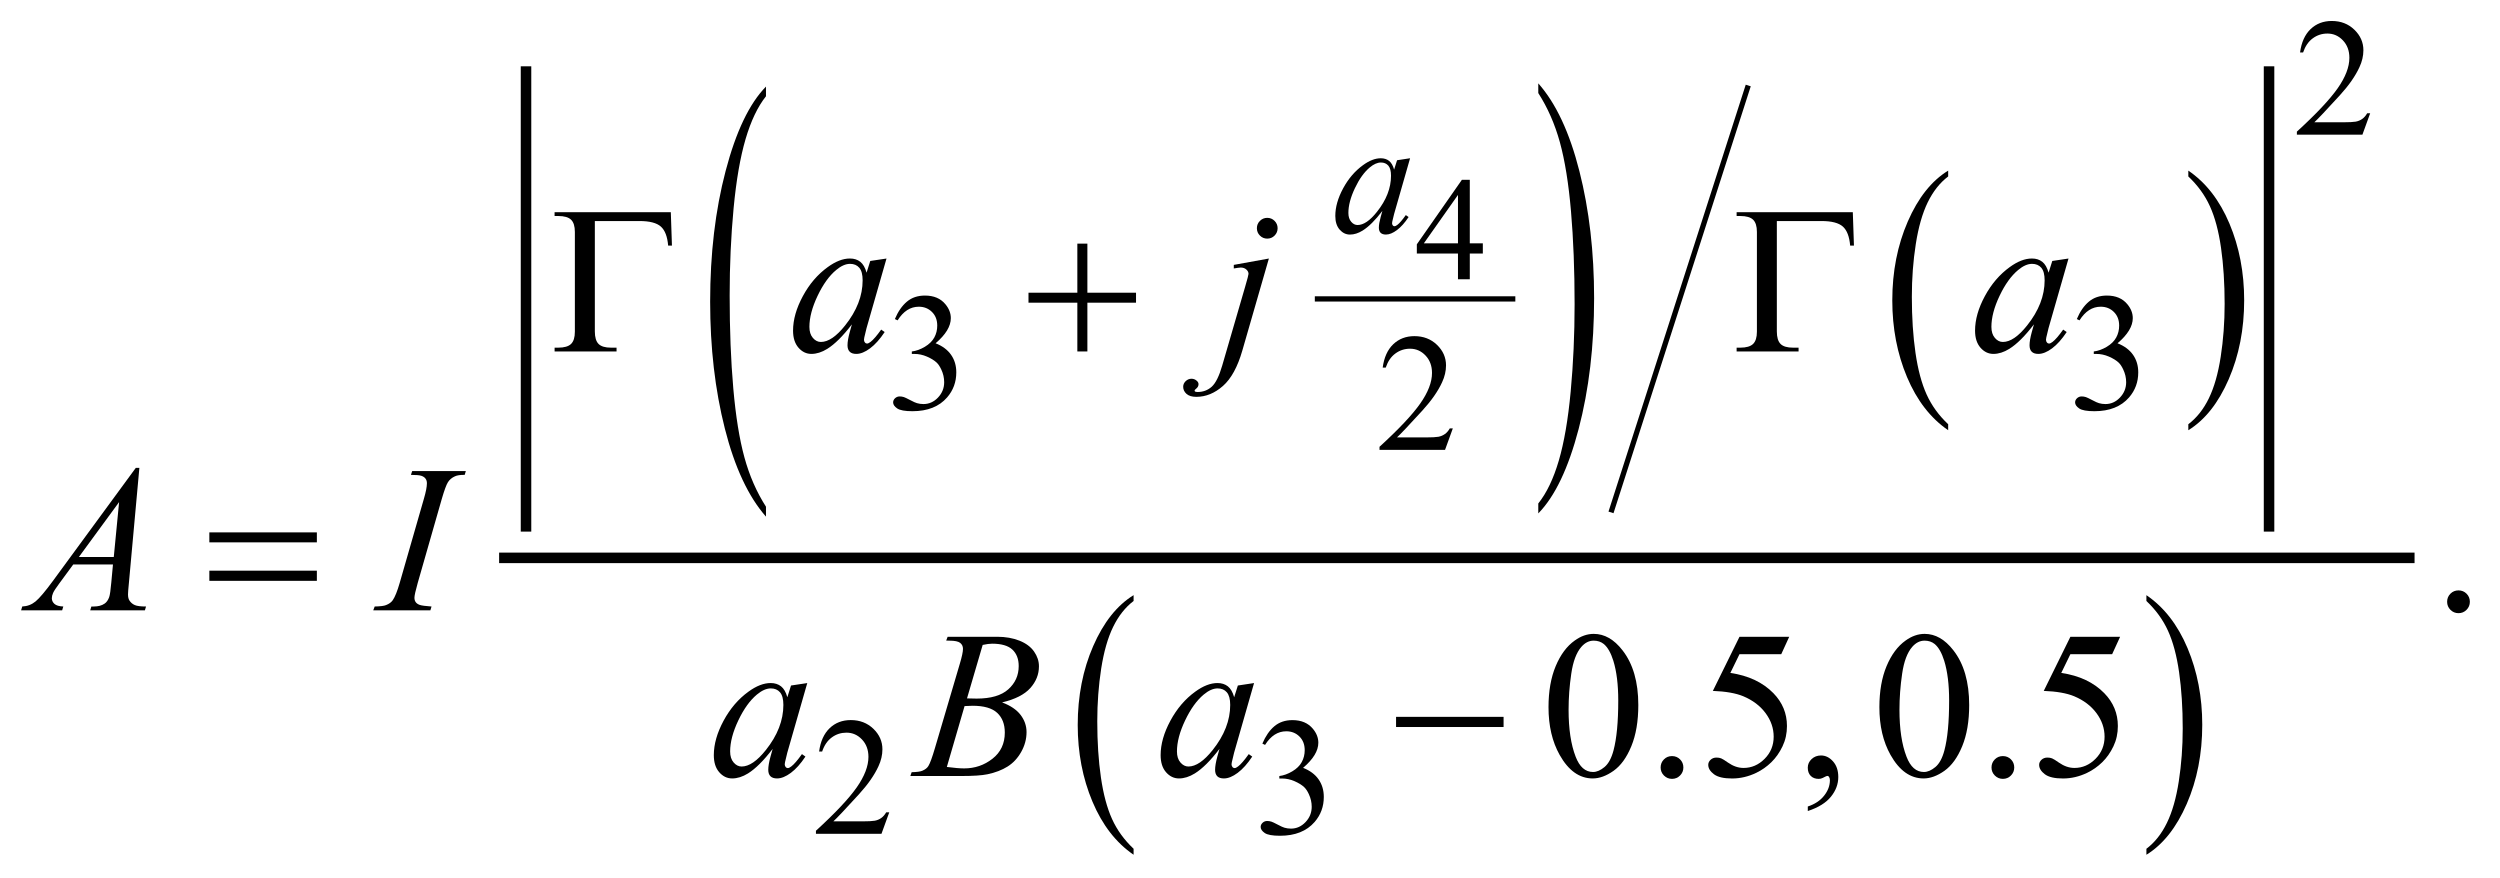
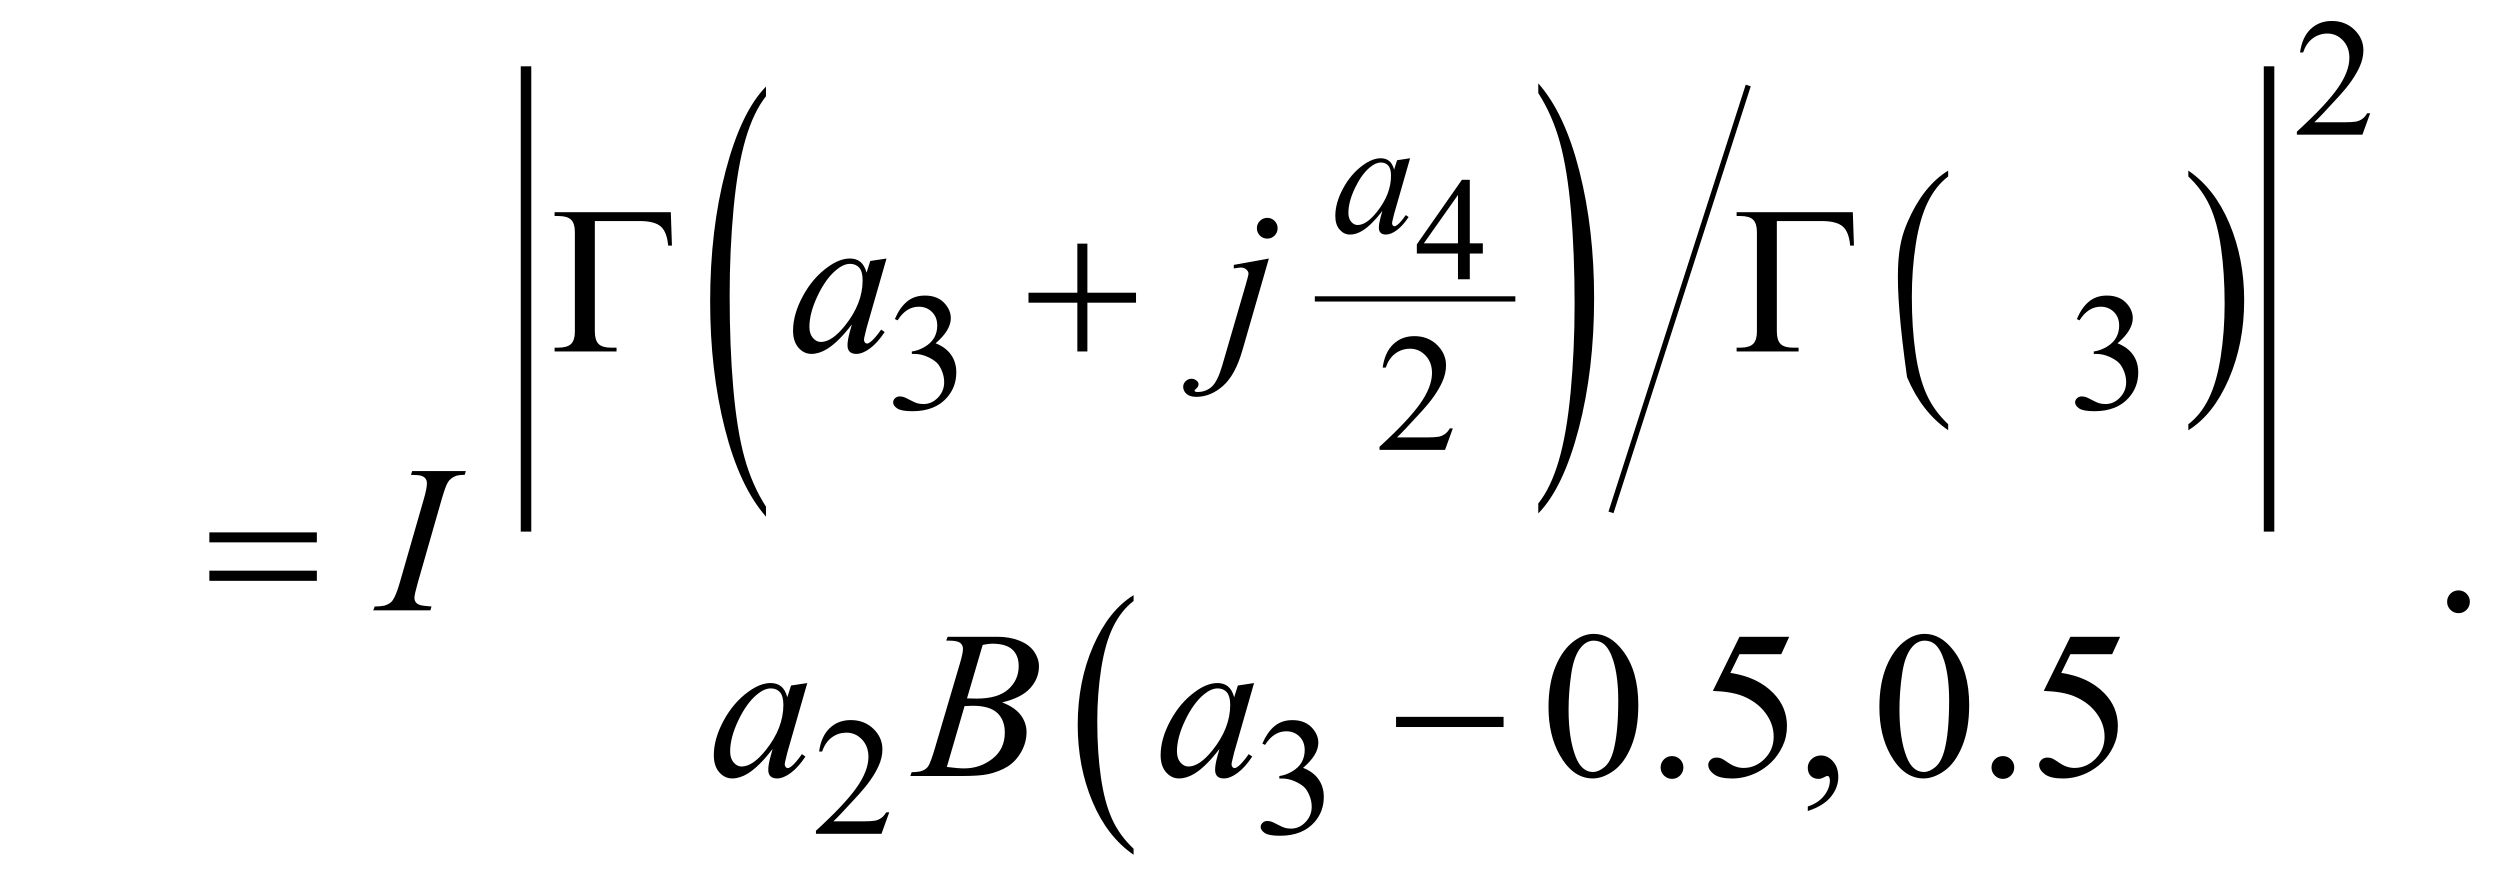
<svg xmlns="http://www.w3.org/2000/svg" stroke-dasharray="none" shape-rendering="auto" font-family="'Dialog'" text-rendering="auto" width="188" fill-opacity="1" color-interpolation="auto" color-rendering="auto" preserveAspectRatio="xMidYMid meet" font-size="12px" viewBox="0 0 188 66" fill="black" stroke="black" image-rendering="auto" stroke-miterlimit="10" stroke-linecap="square" stroke-linejoin="miter" font-style="normal" stroke-width="1" height="66" stroke-dashoffset="0" font-weight="normal" stroke-opacity="1">
  <defs id="genericDefs" />
  <g>
    <defs id="defs1">
      <clipPath clipPathUnits="userSpaceOnUse" id="clipPath1">
        <path d="M-1 -1 L117.844 -1 L117.844 40.784 L-1 40.784 L-1 -1 Z" />
      </clipPath>
      <clipPath clipPathUnits="userSpaceOnUse" id="clipPath2">
        <path d="M47.65 5.987 L47.65 45.771 L164.494 45.771 L164.494 5.987 Z" />
      </clipPath>
    </defs>
    <g stroke-width="0.251" transform="scale(1.576,1.576) translate(1,1) matrix(1,0,0,1,-47.65,-5.987)">
      <line y2="19.25" fill="none" x1="109.513" clip-path="url(#clipPath2)" x2="118.83" y1="19.25" />
    </g>
    <g stroke-width="0.251" transform="matrix(1.576,0,0,1.576,-73.509,-7.858)">
      <path d="M83.192 29.164 L83.192 29.638 C82.353 28.684 81.698 27.284 81.23 25.438 C80.762 23.592 80.528 21.573 80.528 19.377 C80.528 17.095 80.774 15.016 81.267 13.141 C81.759 11.266 82.401 9.924 83.192 9.117 L83.192 9.579 C82.796 10.078 82.471 10.761 82.217 11.626 C81.963 12.492 81.773 13.591 81.647 14.923 C81.521 16.255 81.459 17.644 81.459 19.09 C81.459 20.727 81.517 22.206 81.633 23.527 C81.749 24.848 81.925 25.944 82.164 26.813 C82.403 27.684 82.745 28.467 83.192 29.164 Z" stroke="none" clip-path="url(#clipPath2)" />
    </g>
    <g stroke-width="0.251" transform="matrix(1.576,0,0,1.576,-73.509,-7.858)">
      <path d="M120.043 9.426 L120.043 8.963 C120.883 9.91 121.537 11.306 122.005 13.152 C122.474 14.998 122.707 17.018 122.707 19.213 C122.707 21.496 122.461 23.576 121.969 25.455 C121.477 27.334 120.835 28.677 120.043 29.484 L120.043 29.01 C120.442 28.511 120.769 27.828 121.023 26.962 C121.277 26.096 121.465 24.999 121.589 23.671 C121.713 22.343 121.776 20.951 121.776 19.498 C121.776 17.869 121.718 16.392 121.604 15.067 C121.49 13.742 121.313 12.645 121.074 11.775 C120.834 10.906 120.49 10.123 120.043 9.426 Z" stroke="none" clip-path="url(#clipPath2)" />
    </g>
    <g stroke-width="0.251" transform="matrix(1.576,0,0,1.576,-73.509,-7.858)">
-       <path d="M139.601 25.228 L139.601 25.514 C138.761 24.938 138.107 24.092 137.638 22.979 C137.169 21.865 136.935 20.645 136.935 19.321 C136.935 17.943 137.182 16.688 137.674 15.556 C138.166 14.424 138.809 13.614 139.601 13.127 L139.601 13.406 C139.205 13.707 138.88 14.119 138.625 14.642 C138.371 15.165 138.181 15.829 138.056 16.632 C137.93 17.436 137.868 18.275 137.868 19.148 C137.868 20.135 137.926 21.028 138.042 21.826 C138.158 22.624 138.335 23.284 138.573 23.809 C138.811 24.334 139.153 24.807 139.601 25.228 Z" stroke="none" clip-path="url(#clipPath2)" />
+       <path d="M139.601 25.228 L139.601 25.514 C138.761 24.938 138.107 24.092 137.638 22.979 C136.935 17.943 137.182 16.688 137.674 15.556 C138.166 14.424 138.809 13.614 139.601 13.127 L139.601 13.406 C139.205 13.707 138.88 14.119 138.625 14.642 C138.371 15.165 138.181 15.829 138.056 16.632 C137.93 17.436 137.868 18.275 137.868 19.148 C137.868 20.135 137.926 21.028 138.042 21.826 C138.158 22.624 138.335 23.284 138.573 23.809 C138.811 24.334 139.153 24.807 139.601 25.228 Z" stroke="none" clip-path="url(#clipPath2)" />
    </g>
    <g stroke-width="0.251" transform="matrix(1.576,0,0,1.576,-73.509,-7.858)">
      <path d="M151.06 13.406 L151.06 13.127 C151.9 13.699 152.554 14.542 153.023 15.656 C153.491 16.77 153.725 17.989 153.725 19.314 C153.725 20.692 153.479 21.948 152.987 23.082 C152.494 24.216 151.852 25.026 151.06 25.515 L151.06 25.229 C151.458 24.927 151.786 24.515 152.039 23.994 C152.294 23.471 152.483 22.808 152.606 22.007 C152.73 21.205 152.793 20.365 152.793 19.488 C152.793 18.504 152.735 17.613 152.621 16.813 C152.507 16.013 152.33 15.351 152.09 14.826 C151.851 14.299 151.507 13.827 151.06 13.406 Z" stroke="none" clip-path="url(#clipPath2)" />
    </g>
    <g stroke-width="0.251" transform="matrix(1.576,0,0,1.576,-73.509,-7.858)">
      <line y2="29.316" fill="none" x1="130.023" clip-path="url(#clipPath2)" x2="123.551" y1="9.185" />
    </g>
    <g stroke-width="0.502" transform="matrix(1.576,0,0,1.576,-73.509,-7.858)">
      <line y2="30.101" fill="none" x1="71.742" clip-path="url(#clipPath2)" x2="71.742" y1="8.401" />
    </g>
    <g stroke-width="0.502" transform="matrix(1.576,0,0,1.576,-73.509,-7.858)">
      <line y2="30.101" fill="none" x1="154.912" clip-path="url(#clipPath2)" x2="154.912" y1="8.401" />
    </g>
    <g stroke-width="0.502" transform="matrix(1.576,0,0,1.576,-73.509,-7.858)">
      <path d="M100.733 45.485 L100.733 45.771 C99.893 45.195 99.238 44.35 98.77 43.236 C98.301 42.122 98.067 40.902 98.067 39.578 C98.067 38.2 98.313 36.945 98.806 35.813 C99.299 34.681 99.941 33.872 100.733 33.384 L100.733 33.662 C100.337 33.964 100.012 34.376 99.757 34.898 C99.502 35.42 99.313 36.085 99.187 36.888 C99.063 37.694 99 38.532 99 39.405 C99 40.392 99.058 41.285 99.174 42.083 C99.29 42.881 99.467 43.542 99.705 44.066 C99.943 44.592 100.286 45.064 100.733 45.485 Z" stroke="none" clip-path="url(#clipPath2)" />
    </g>
    <g stroke-width="0.502" transform="matrix(1.576,0,0,1.576,-73.509,-7.858)">
-       <path d="M149.06 33.663 L149.06 33.385 C149.9 33.956 150.554 34.799 151.023 35.913 C151.491 37.027 151.725 38.246 151.725 39.571 C151.725 40.949 151.479 42.205 150.987 43.339 C150.494 44.473 149.852 45.284 149.06 45.772 L149.06 45.486 C149.458 45.185 149.786 44.773 150.039 44.25 C150.294 43.728 150.483 43.065 150.606 42.264 C150.73 41.462 150.793 40.622 150.793 39.745 C150.793 38.762 150.735 37.87 150.621 37.07 C150.507 36.27 150.33 35.608 150.09 35.083 C149.851 34.558 149.507 34.084 149.06 33.663 Z" stroke="none" clip-path="url(#clipPath2)" />
-     </g>
+       </g>
    <g stroke-width="0.502" transform="matrix(1.576,0,0,1.576,-73.509,-7.858)">
-       <line y2="31.605" fill="none" x1="70.71" clip-path="url(#clipPath2)" x2="161.604" y1="31.605" />
-     </g>
+       </g>
    <g stroke-width="0.502" transform="matrix(1.576,0,0,1.576,-73.509,-7.858)">
      <path d="M117.397 16.596 L117.397 17.083 L116.775 17.083 L116.775 18.311 L116.211 18.311 L116.211 17.083 L114.248 17.083 L114.248 16.644 L116.399 13.564 L116.775 13.564 L116.775 16.596 L117.397 16.596 ZM116.211 16.596 L116.211 14.288 L114.583 16.596 L116.211 16.596 Z" stroke="none" clip-path="url(#clipPath2)" />
    </g>
    <g stroke-width="0.502" transform="matrix(1.576,0,0,1.576,-73.509,-7.858)">
      <path d="M159.738 10.389 L159.367 11.412 L156.24 11.412 L156.24 11.267 C157.16 10.426 157.807 9.738 158.182 9.205 C158.557 8.672 158.745 8.185 158.745 7.743 C158.745 7.406 158.642 7.129 158.436 6.912 C158.231 6.695 157.984 6.587 157.698 6.587 C157.437 6.587 157.204 6.663 156.997 6.816 C156.789 6.969 156.637 7.193 156.537 7.488 L156.392 7.488 C156.457 7.005 156.624 6.634 156.894 6.375 C157.165 6.117 157.5 5.987 157.905 5.987 C158.335 5.987 158.694 6.125 158.982 6.403 C159.269 6.68 159.414 7.007 159.414 7.383 C159.414 7.652 159.351 7.921 159.226 8.19 C159.033 8.613 158.72 9.062 158.288 9.535 C157.64 10.245 157.234 10.674 157.073 10.821 L158.456 10.821 C158.737 10.821 158.935 10.81 159.049 10.79 C159.162 10.769 159.264 10.727 159.356 10.663 C159.447 10.599 159.527 10.508 159.594 10.391 L159.738 10.391 Z" stroke="none" clip-path="url(#clipPath2)" />
    </g>
    <g stroke-width="0.502" transform="matrix(1.576,0,0,1.576,-73.509,-7.858)">
      <path d="M89.342 20.21 C89.493 19.852 89.684 19.575 89.915 19.381 C90.145 19.186 90.433 19.089 90.777 19.089 C91.202 19.089 91.527 19.227 91.754 19.504 C91.926 19.711 92.012 19.932 92.012 20.166 C92.012 20.553 91.77 20.953 91.285 21.366 C91.611 21.494 91.857 21.678 92.023 21.915 C92.19 22.152 92.273 22.432 92.273 22.754 C92.273 23.214 92.127 23.612 91.835 23.949 C91.455 24.388 90.903 24.607 90.182 24.607 C89.825 24.607 89.582 24.563 89.453 24.474 C89.324 24.385 89.259 24.289 89.259 24.188 C89.259 24.113 89.29 24.045 89.351 23.988 C89.413 23.931 89.486 23.902 89.572 23.902 C89.637 23.902 89.703 23.912 89.771 23.933 C89.815 23.947 89.916 23.994 90.072 24.076 C90.228 24.158 90.337 24.208 90.397 24.223 C90.493 24.251 90.596 24.266 90.706 24.266 C90.972 24.266 91.203 24.163 91.4 23.956 C91.597 23.749 91.695 23.505 91.695 23.224 C91.695 23.017 91.65 22.816 91.558 22.62 C91.49 22.474 91.416 22.362 91.335 22.286 C91.223 22.182 91.069 22.087 90.874 22.002 C90.679 21.917 90.479 21.874 90.276 21.874 L90.151 21.874 L90.151 21.757 C90.357 21.732 90.564 21.657 90.771 21.534 C90.978 21.411 91.128 21.263 91.223 21.091 C91.317 20.919 91.364 20.73 91.364 20.523 C91.364 20.253 91.28 20.037 91.112 19.871 C90.944 19.705 90.735 19.621 90.485 19.621 C90.081 19.621 89.744 19.839 89.473 20.272 L89.342 20.21 Z" stroke="none" clip-path="url(#clipPath2)" />
    </g>
    <g stroke-width="0.502" transform="matrix(1.576,0,0,1.576,-73.509,-7.858)">
      <path d="M145.74 20.21 C145.891 19.852 146.082 19.575 146.313 19.381 C146.543 19.186 146.831 19.089 147.174 19.089 C147.599 19.089 147.924 19.227 148.152 19.504 C148.324 19.711 148.41 19.932 148.41 20.166 C148.41 20.553 148.168 20.953 147.682 21.366 C148.008 21.494 148.254 21.678 148.421 21.915 C148.587 22.152 148.671 22.432 148.671 22.754 C148.671 23.214 148.525 23.612 148.233 23.949 C147.852 24.388 147.301 24.607 146.58 24.607 C146.223 24.607 145.979 24.563 145.851 24.474 C145.723 24.385 145.658 24.289 145.658 24.188 C145.658 24.113 145.689 24.045 145.75 23.988 C145.812 23.931 145.885 23.902 145.971 23.902 C146.036 23.902 146.103 23.912 146.17 23.933 C146.215 23.947 146.316 23.994 146.472 24.076 C146.628 24.158 146.736 24.208 146.796 24.223 C146.892 24.251 146.995 24.266 147.105 24.266 C147.371 24.266 147.602 24.163 147.798 23.956 C147.995 23.749 148.094 23.505 148.094 23.224 C148.094 23.017 148.048 22.816 147.956 22.62 C147.889 22.474 147.814 22.362 147.733 22.286 C147.622 22.182 147.467 22.087 147.272 22.002 C147.077 21.917 146.877 21.874 146.674 21.874 L146.549 21.874 L146.549 21.757 C146.754 21.732 146.961 21.657 147.168 21.534 C147.375 21.411 147.525 21.263 147.619 21.091 C147.713 20.919 147.76 20.73 147.76 20.523 C147.76 20.253 147.676 20.037 147.508 19.871 C147.34 19.705 147.131 19.621 146.881 19.621 C146.477 19.621 146.14 19.839 145.868 20.272 L145.74 20.21 Z" stroke="none" clip-path="url(#clipPath2)" />
    </g>
    <g stroke-width="0.502" transform="matrix(1.576,0,0,1.576,-73.509,-7.858)">
      <path d="M115.965 25.428 L115.594 26.451 L112.467 26.451 L112.467 26.305 C113.387 25.464 114.034 24.777 114.409 24.243 C114.784 23.709 114.972 23.223 114.972 22.781 C114.972 22.444 114.869 22.167 114.663 21.95 C114.458 21.733 114.211 21.625 113.925 21.625 C113.664 21.625 113.431 21.701 113.224 21.854 C113.016 22.006 112.864 22.231 112.764 22.526 L112.619 22.526 C112.684 22.043 112.851 21.672 113.121 21.413 C113.392 21.155 113.727 21.025 114.132 21.025 C114.562 21.025 114.921 21.163 115.209 21.44 C115.496 21.717 115.641 22.044 115.641 22.42 C115.641 22.69 115.578 22.958 115.453 23.227 C115.26 23.651 114.947 24.099 114.515 24.573 C113.867 25.283 113.461 25.712 113.3 25.858 L114.683 25.858 C114.964 25.858 115.162 25.847 115.276 25.827 C115.389 25.806 115.491 25.764 115.583 25.699 C115.674 25.636 115.754 25.545 115.821 25.427 L115.965 25.427 Z" stroke="none" clip-path="url(#clipPath2)" />
    </g>
    <g stroke-width="0.502" transform="matrix(1.576,0,0,1.576,-73.509,-7.858)">
      <path d="M89.074 43.748 L88.703 44.771 L85.576 44.771 L85.576 44.625 C86.496 43.784 87.143 43.097 87.518 42.563 C87.893 42.03 88.081 41.542 88.081 41.101 C88.081 40.764 87.978 40.487 87.772 40.27 C87.566 40.053 87.32 39.945 87.033 39.945 C86.772 39.945 86.538 40.021 86.331 40.174 C86.124 40.326 85.971 40.551 85.872 40.846 L85.727 40.846 C85.792 40.363 85.96 39.992 86.229 39.733 C86.498 39.474 86.835 39.345 87.239 39.345 C87.669 39.345 88.028 39.484 88.316 39.76 C88.604 40.037 88.748 40.364 88.748 40.74 C88.748 41.009 88.685 41.278 88.56 41.548 C88.367 41.971 88.054 42.419 87.622 42.892 C86.974 43.603 86.568 44.032 86.407 44.178 L87.791 44.178 C88.072 44.178 88.27 44.167 88.383 44.147 C88.496 44.126 88.599 44.084 88.69 44.019 C88.781 43.956 88.86 43.865 88.928 43.747 L89.074 43.747 Z" stroke="none" clip-path="url(#clipPath2)" />
    </g>
    <g stroke-width="0.502" transform="matrix(1.576,0,0,1.576,-73.509,-7.858)">
      <path d="M106.878 40.468 C107.029 40.11 107.22 39.833 107.451 39.639 C107.681 39.445 107.969 39.347 108.312 39.347 C108.737 39.347 109.062 39.486 109.29 39.762 C109.462 39.969 109.548 40.19 109.548 40.425 C109.548 40.812 109.306 41.211 108.82 41.624 C109.146 41.752 109.392 41.935 109.559 42.173 C109.725 42.41 109.809 42.691 109.809 43.012 C109.809 43.472 109.663 43.87 109.371 44.207 C108.99 44.646 108.439 44.865 107.718 44.865 C107.361 44.865 107.117 44.821 106.989 44.732 C106.861 44.643 106.796 44.547 106.796 44.446 C106.796 44.37 106.827 44.303 106.888 44.246 C106.95 44.188 107.023 44.16 107.109 44.16 C107.174 44.16 107.241 44.171 107.308 44.191 C107.353 44.204 107.454 44.252 107.61 44.334 C107.766 44.417 107.874 44.466 107.934 44.481 C108.03 44.509 108.133 44.524 108.243 44.524 C108.509 44.524 108.74 44.42 108.936 44.214 C109.133 44.008 109.232 43.763 109.232 43.481 C109.232 43.275 109.186 43.074 109.094 42.877 C109.027 42.731 108.952 42.62 108.871 42.544 C108.76 42.44 108.605 42.345 108.41 42.26 C108.215 42.175 108.015 42.133 107.812 42.133 L107.687 42.133 L107.687 42.015 C107.892 41.99 108.099 41.914 108.306 41.791 C108.513 41.669 108.663 41.521 108.757 41.349 C108.851 41.177 108.898 40.987 108.898 40.781 C108.898 40.511 108.814 40.295 108.646 40.129 C108.478 39.963 108.269 39.88 108.019 39.88 C107.615 39.88 107.278 40.097 107.006 40.53 L106.878 40.468 Z" stroke="none" clip-path="url(#clipPath2)" />
    </g>
    <g stroke-width="0.502" transform="matrix(1.576,0,0,1.576,-73.509,-7.858)">
      <path d="M163.952 33.157 C164.104 33.157 164.233 33.21 164.338 33.316 C164.442 33.421 164.494 33.55 164.494 33.701 C164.494 33.85 164.441 33.979 164.335 34.085 C164.23 34.191 164.102 34.244 163.952 34.244 C163.802 34.244 163.674 34.191 163.568 34.085 C163.463 33.98 163.409 33.851 163.409 33.701 C163.409 33.547 163.463 33.418 163.568 33.313 C163.673 33.208 163.802 33.157 163.952 33.157 Z" stroke="none" clip-path="url(#clipPath2)" />
    </g>
    <g stroke-width="0.502" transform="matrix(1.576,0,0,1.576,-73.509,-7.858)">
      <path d="M120.531 38.73 C120.531 37.972 120.645 37.32 120.873 36.773 C121.102 36.226 121.404 35.818 121.782 35.55 C122.075 35.338 122.378 35.232 122.69 35.232 C123.199 35.232 123.655 35.492 124.058 36.011 C124.563 36.655 124.816 37.527 124.816 38.627 C124.816 39.398 124.705 40.053 124.483 40.592 C124.262 41.131 123.979 41.522 123.635 41.766 C123.292 42.009 122.96 42.13 122.641 42.13 C122.009 42.13 121.484 41.756 121.063 41.008 C120.709 40.379 120.531 39.619 120.531 38.73 ZM121.489 38.854 C121.489 39.768 121.601 40.515 121.826 41.093 C122.012 41.579 122.288 41.822 122.656 41.822 C122.832 41.822 123.014 41.743 123.204 41.585 C123.392 41.427 123.536 41.161 123.634 40.789 C123.783 40.226 123.859 39.435 123.859 38.412 C123.859 37.654 123.781 37.022 123.625 36.516 C123.508 36.14 123.356 35.873 123.171 35.717 C123.037 35.609 122.876 35.555 122.687 35.555 C122.466 35.555 122.269 35.655 122.096 35.854 C121.862 36.125 121.701 36.551 121.617 37.133 C121.531 37.715 121.489 38.288 121.489 38.854 Z" stroke="none" clip-path="url(#clipPath2)" />
    </g>
    <g stroke-width="0.502" transform="matrix(1.576,0,0,1.576,-73.509,-7.858)">
      <path d="M126.424 41.063 C126.576 41.063 126.705 41.116 126.81 41.222 C126.914 41.327 126.966 41.456 126.966 41.607 C126.966 41.756 126.913 41.885 126.807 41.991 C126.702 42.097 126.574 42.15 126.424 42.15 C126.274 42.15 126.146 42.097 126.04 41.991 C125.935 41.886 125.881 41.757 125.881 41.607 C125.881 41.453 125.935 41.324 126.04 41.219 C126.145 41.114 126.273 41.063 126.424 41.063 Z" stroke="none" clip-path="url(#clipPath2)" />
    </g>
    <g stroke-width="0.502" transform="matrix(1.576,0,0,1.576,-73.509,-7.858)">
      <path d="M132.017 35.37 L131.636 36.202 L129.643 36.202 L129.208 37.095 C130.071 37.222 130.755 37.544 131.26 38.06 C131.694 38.504 131.909 39.027 131.909 39.628 C131.909 39.978 131.839 40.301 131.697 40.598 C131.555 40.895 131.377 41.149 131.162 41.358 C130.947 41.567 130.708 41.735 130.444 41.862 C130.069 42.042 129.684 42.132 129.291 42.132 C128.894 42.132 128.604 42.065 128.424 41.929 C128.244 41.793 128.153 41.644 128.153 41.481 C128.153 41.39 128.191 41.309 128.265 41.239 C128.34 41.169 128.435 41.134 128.548 41.134 C128.633 41.134 128.707 41.147 128.771 41.173 C128.835 41.199 128.943 41.266 129.096 41.374 C129.34 41.544 129.587 41.629 129.838 41.629 C130.219 41.629 130.554 41.484 130.842 41.195 C131.13 40.906 131.275 40.553 131.275 40.138 C131.275 39.737 131.146 39.362 130.889 39.014 C130.631 38.666 130.277 38.398 129.824 38.208 C129.47 38.061 128.985 37.976 128.373 37.953 L129.644 35.371 L132.017 35.371 Z" stroke="none" clip-path="url(#clipPath2)" />
    </g>
    <g stroke-width="0.502" transform="matrix(1.576,0,0,1.576,-73.509,-7.858)">
      <path d="M132.903 43.685 L132.903 43.469 C133.239 43.358 133.499 43.186 133.682 42.952 C133.867 42.719 133.958 42.471 133.958 42.21 C133.958 42.147 133.943 42.096 133.914 42.053 C133.891 42.024 133.868 42.009 133.846 42.009 C133.81 42.009 133.732 42.041 133.612 42.107 C133.553 42.136 133.491 42.151 133.426 42.151 C133.266 42.151 133.139 42.104 133.044 42.009 C132.95 41.914 132.902 41.783 132.902 41.617 C132.902 41.457 132.964 41.319 133.086 41.205 C133.208 41.091 133.357 41.034 133.533 41.034 C133.748 41.034 133.939 41.128 134.106 41.315 C134.274 41.503 134.358 41.752 134.358 42.062 C134.358 42.399 134.242 42.711 134.008 43 C133.777 43.29 133.408 43.518 132.903 43.685 Z" stroke="none" clip-path="url(#clipPath2)" />
    </g>
    <g stroke-width="0.502" transform="matrix(1.576,0,0,1.576,-73.509,-7.858)">
      <path d="M136.319 38.73 C136.319 37.972 136.433 37.32 136.661 36.773 C136.89 36.226 137.192 35.818 137.57 35.55 C137.863 35.338 138.166 35.232 138.478 35.232 C138.987 35.232 139.443 35.492 139.846 36.011 C140.351 36.655 140.604 37.527 140.604 38.627 C140.604 39.398 140.493 40.053 140.271 40.592 C140.05 41.131 139.767 41.522 139.423 41.766 C139.08 42.009 138.748 42.13 138.429 42.13 C137.797 42.13 137.272 41.756 136.851 41.008 C136.497 40.379 136.319 39.619 136.319 38.73 ZM137.277 38.854 C137.277 39.768 137.389 40.515 137.614 41.093 C137.8 41.579 138.076 41.822 138.444 41.822 C138.62 41.822 138.802 41.743 138.992 41.585 C139.18 41.427 139.324 41.161 139.422 40.789 C139.571 40.226 139.647 39.435 139.647 38.412 C139.647 37.654 139.569 37.022 139.413 36.516 C139.296 36.14 139.144 35.873 138.959 35.717 C138.825 35.609 138.664 35.555 138.475 35.555 C138.254 35.555 138.057 35.655 137.884 35.854 C137.65 36.125 137.489 36.551 137.405 37.133 C137.319 37.715 137.277 38.288 137.277 38.854 Z" stroke="none" clip-path="url(#clipPath2)" />
    </g>
    <g stroke-width="0.502" transform="matrix(1.576,0,0,1.576,-73.509,-7.858)">
      <path d="M142.212 41.063 C142.364 41.063 142.493 41.116 142.598 41.222 C142.702 41.327 142.754 41.456 142.754 41.607 C142.754 41.756 142.701 41.885 142.595 41.991 C142.49 42.097 142.362 42.15 142.212 42.15 C142.062 42.15 141.934 42.097 141.828 41.991 C141.723 41.886 141.669 41.757 141.669 41.607 C141.669 41.453 141.723 41.324 141.828 41.219 C141.933 41.114 142.062 41.063 142.212 41.063 Z" stroke="none" clip-path="url(#clipPath2)" />
    </g>
    <g stroke-width="0.502" transform="matrix(1.576,0,0,1.576,-73.509,-7.858)">
      <path d="M147.806 35.37 L147.425 36.202 L145.432 36.202 L144.997 37.095 C145.86 37.222 146.544 37.544 147.049 38.06 C147.483 38.504 147.698 39.027 147.698 39.628 C147.698 39.978 147.628 40.301 147.486 40.598 C147.344 40.895 147.166 41.149 146.951 41.358 C146.736 41.567 146.497 41.735 146.233 41.862 C145.858 42.042 145.473 42.132 145.08 42.132 C144.683 42.132 144.393 42.065 144.213 41.929 C144.033 41.793 143.942 41.644 143.942 41.481 C143.942 41.39 143.98 41.309 144.054 41.239 C144.129 41.169 144.224 41.134 144.337 41.134 C144.422 41.134 144.496 41.147 144.56 41.173 C144.624 41.199 144.732 41.266 144.885 41.374 C145.129 41.544 145.376 41.629 145.627 41.629 C146.008 41.629 146.343 41.484 146.631 41.195 C146.919 40.906 147.064 40.553 147.064 40.138 C147.064 39.737 146.935 39.362 146.678 39.014 C146.42 38.666 146.066 38.398 145.613 38.208 C145.259 38.061 144.774 37.976 144.162 37.953 L145.433 35.371 L147.806 35.371 Z" stroke="none" clip-path="url(#clipPath2)" />
    </g>
    <g stroke-width="0.502" transform="matrix(1.576,0,0,1.576,-73.509,-7.858)">
      <path d="M113.926 12.537 L113.164 15.195 L113.078 15.551 C113.07 15.585 113.066 15.614 113.066 15.637 C113.066 15.679 113.079 15.715 113.105 15.747 C113.126 15.77 113.152 15.782 113.183 15.782 C113.216 15.782 113.261 15.761 113.316 15.719 C113.418 15.643 113.553 15.487 113.722 15.249 L113.855 15.343 C113.675 15.614 113.49 15.822 113.3 15.964 C113.11 16.107 112.934 16.178 112.772 16.178 C112.661 16.178 112.577 16.15 112.52 16.094 C112.464 16.038 112.436 15.956 112.436 15.849 C112.436 15.721 112.465 15.553 112.522 15.344 L112.604 15.05 C112.263 15.497 111.949 15.809 111.663 15.987 C111.457 16.115 111.255 16.179 111.057 16.179 C110.868 16.179 110.703 16.1 110.565 15.942 C110.427 15.784 110.358 15.567 110.358 15.289 C110.358 14.873 110.482 14.435 110.731 13.974 C110.98 13.513 111.296 13.144 111.679 12.867 C111.979 12.648 112.261 12.538 112.527 12.538 C112.686 12.538 112.818 12.58 112.924 12.663 C113.029 12.746 113.11 12.885 113.164 13.079 L113.305 12.632 L113.926 12.537 ZM112.534 12.74 C112.368 12.74 112.19 12.819 112.003 12.975 C111.737 13.197 111.501 13.526 111.294 13.963 C111.087 14.4 110.982 14.794 110.982 15.147 C110.982 15.325 111.027 15.465 111.116 15.568 C111.204 15.672 111.305 15.723 111.421 15.723 C111.704 15.723 112.014 15.513 112.347 15.092 C112.792 14.533 113.016 13.959 113.016 13.371 C113.016 13.149 112.973 12.988 112.887 12.889 C112.8 12.79 112.683 12.74 112.534 12.74 Z" stroke="none" clip-path="url(#clipPath2)" />
    </g>
    <g stroke-width="0.502" transform="matrix(1.576,0,0,1.576,-73.509,-7.858)">
      <path d="M88.943 17.322 L87.99 20.644 L87.883 21.09 C87.873 21.132 87.868 21.168 87.868 21.197 C87.868 21.25 87.884 21.295 87.917 21.334 C87.943 21.363 87.976 21.379 88.015 21.379 C88.057 21.379 88.113 21.353 88.181 21.301 C88.308 21.205 88.477 21.01 88.689 20.713 L88.855 20.83 C88.63 21.17 88.399 21.428 88.161 21.606 C87.923 21.784 87.703 21.873 87.502 21.873 C87.362 21.873 87.257 21.838 87.187 21.768 C87.117 21.698 87.082 21.596 87.082 21.462 C87.082 21.302 87.118 21.092 87.189 20.83 L87.292 20.463 C86.865 21.022 86.473 21.411 86.115 21.633 C85.858 21.793 85.605 21.873 85.358 21.873 C85.12 21.873 84.915 21.774 84.743 21.577 C84.57 21.379 84.484 21.107 84.484 20.762 C84.484 20.242 84.64 19.694 84.951 19.117 C85.262 18.54 85.657 18.079 86.136 17.733 C86.511 17.459 86.864 17.321 87.196 17.321 C87.395 17.321 87.56 17.373 87.692 17.478 C87.824 17.583 87.924 17.755 87.992 17.997 L88.168 17.438 L88.943 17.322 ZM87.204 17.576 C86.996 17.576 86.774 17.674 86.54 17.87 C86.207 18.147 85.912 18.559 85.653 19.105 C85.394 19.65 85.264 20.144 85.264 20.584 C85.264 20.806 85.319 20.981 85.43 21.11 C85.541 21.239 85.668 21.303 85.811 21.303 C86.166 21.303 86.552 21.04 86.969 20.514 C87.526 19.816 87.804 19.098 87.804 18.364 C87.804 18.086 87.75 17.885 87.643 17.761 C87.536 17.637 87.39 17.576 87.204 17.576 Z" stroke="none" clip-path="url(#clipPath2)" />
    </g>
    <g stroke-width="0.502" transform="matrix(1.576,0,0,1.576,-73.509,-7.858)">
      <path d="M107.188 17.322 L105.923 21.707 C105.698 22.49 105.39 23.056 104.997 23.402 C104.604 23.748 104.181 23.922 103.724 23.922 C103.519 23.922 103.364 23.874 103.257 23.779 C103.152 23.684 103.099 23.572 103.099 23.441 C103.099 23.339 103.139 23.251 103.218 23.173 C103.298 23.097 103.39 23.058 103.495 23.058 C103.589 23.058 103.672 23.089 103.743 23.152 C103.802 23.201 103.831 23.256 103.831 23.318 C103.831 23.404 103.791 23.476 103.71 23.539 C103.663 23.575 103.642 23.604 103.642 23.627 L103.652 23.652 C103.662 23.665 103.675 23.674 103.695 23.681 C103.715 23.687 103.744 23.691 103.783 23.691 C104.047 23.691 104.273 23.607 104.461 23.439 C104.648 23.27 104.815 22.935 104.961 22.431 L106.056 18.668 C106.163 18.299 106.217 18.095 106.217 18.056 C106.217 17.977 106.182 17.908 106.112 17.845 C106.042 17.783 105.954 17.752 105.846 17.752 C105.803 17.752 105.754 17.757 105.7 17.767 C105.657 17.773 105.595 17.783 105.514 17.796 L105.514 17.625 L107.188 17.322 ZM107.11 15.381 C107.247 15.381 107.364 15.429 107.46 15.526 C107.556 15.623 107.605 15.739 107.605 15.876 C107.605 16.013 107.556 16.13 107.46 16.227 C107.364 16.324 107.247 16.372 107.11 16.372 C106.973 16.372 106.857 16.324 106.761 16.227 C106.664 16.131 106.616 16.014 106.616 15.876 C106.616 15.738 106.664 15.622 106.761 15.526 C106.857 15.43 106.974 15.381 107.11 15.381 Z" stroke="none" clip-path="url(#clipPath2)" />
    </g>
    <g stroke-width="0.502" transform="matrix(1.576,0,0,1.576,-73.509,-7.858)">
-       <path d="M145.343 17.322 L144.39 20.644 L144.283 21.09 C144.273 21.132 144.268 21.168 144.268 21.197 C144.268 21.25 144.285 21.295 144.317 21.334 C144.343 21.363 144.376 21.379 144.415 21.379 C144.457 21.379 144.513 21.353 144.581 21.301 C144.708 21.205 144.878 21.01 145.089 20.713 L145.256 20.83 C145.03 21.17 144.8 21.428 144.562 21.606 C144.325 21.784 144.105 21.873 143.903 21.873 C143.762 21.873 143.658 21.838 143.588 21.768 C143.518 21.698 143.484 21.596 143.484 21.462 C143.484 21.302 143.519 21.092 143.591 20.83 L143.694 20.463 C143.267 21.022 142.875 21.411 142.516 21.633 C142.259 21.793 142.006 21.873 141.759 21.873 C141.521 21.873 141.316 21.774 141.143 21.577 C140.97 21.379 140.884 21.107 140.884 20.762 C140.884 20.242 141.039 19.694 141.351 19.117 C141.662 18.541 142.057 18.079 142.536 17.733 C142.911 17.459 143.264 17.321 143.597 17.321 C143.795 17.321 143.96 17.373 144.092 17.478 C144.224 17.583 144.324 17.755 144.393 17.997 L144.569 17.438 L145.343 17.322 ZM143.604 17.576 C143.395 17.576 143.173 17.674 142.939 17.87 C142.607 18.147 142.311 18.559 142.052 19.105 C141.793 19.65 141.664 20.144 141.664 20.584 C141.664 20.806 141.719 20.981 141.83 21.11 C141.94 21.239 142.067 21.303 142.211 21.303 C142.565 21.303 142.952 21.04 143.369 20.514 C143.926 19.816 144.204 19.098 144.204 18.364 C144.204 18.086 144.15 17.885 144.043 17.761 C143.936 17.637 143.789 17.576 143.604 17.576 Z" stroke="none" clip-path="url(#clipPath2)" />
-     </g>
+       </g>
    <g stroke-width="0.502" transform="matrix(1.576,0,0,1.576,-73.509,-7.858)">
-       <path d="M53.293 27.312 L52.79 32.839 C52.764 33.097 52.751 33.267 52.751 33.348 C52.751 33.479 52.775 33.578 52.824 33.647 C52.886 33.742 52.97 33.812 53.076 33.858 C53.181 33.904 53.36 33.926 53.611 33.926 L53.557 34.108 L50.948 34.108 L51.002 33.926 L51.114 33.926 C51.326 33.926 51.498 33.881 51.632 33.789 C51.726 33.726 51.799 33.624 51.852 33.48 C51.888 33.378 51.922 33.14 51.955 32.764 L52.033 31.921 L50.137 31.921 L49.463 32.838 C49.31 33.043 49.214 33.192 49.175 33.281 C49.136 33.37 49.116 33.455 49.116 33.533 C49.116 33.637 49.158 33.727 49.243 33.803 C49.328 33.878 49.468 33.919 49.663 33.925 L49.609 34.107 L47.65 34.107 L47.704 33.925 C47.945 33.915 48.157 33.835 48.341 33.683 C48.525 33.531 48.799 33.207 49.164 32.71 L53.122 27.311 L53.293 27.311 ZM52.326 28.943 L50.406 31.564 L52.072 31.564 L52.326 28.943 Z" stroke="none" clip-path="url(#clipPath2)" />
-     </g>
+       </g>
    <g stroke-width="0.502" transform="matrix(1.576,0,0,1.576,-73.509,-7.858)">
      <path d="M67.233 33.926 L67.179 34.108 L64.453 34.108 L64.521 33.926 C64.794 33.92 64.975 33.897 65.063 33.858 C65.207 33.802 65.313 33.726 65.381 33.628 C65.488 33.475 65.599 33.2 65.713 32.805 L66.866 28.797 C66.964 28.464 67.013 28.213 67.013 28.043 C67.013 27.958 66.992 27.886 66.949 27.827 C66.907 27.768 66.843 27.723 66.756 27.692 C66.669 27.661 66.501 27.645 66.251 27.645 L66.31 27.464 L68.87 27.464 L68.816 27.645 C68.608 27.642 68.453 27.665 68.352 27.713 C68.206 27.778 68.094 27.872 68.018 27.992 C67.941 28.113 67.843 28.381 67.722 28.796 L66.574 32.804 C66.47 33.173 66.418 33.408 66.418 33.51 C66.418 33.592 66.438 33.661 66.479 33.718 C66.52 33.776 66.585 33.82 66.674 33.851 C66.764 33.881 66.95 33.906 67.233 33.926 Z" stroke="none" clip-path="url(#clipPath2)" />
    </g>
    <g stroke-width="0.502" transform="matrix(1.576,0,0,1.576,-73.509,-7.858)">
      <path d="M85.162 37.579 L84.209 40.901 L84.102 41.347 C84.092 41.389 84.087 41.425 84.087 41.454 C84.087 41.507 84.103 41.552 84.136 41.592 C84.162 41.621 84.195 41.636 84.234 41.636 C84.276 41.636 84.332 41.61 84.4 41.557 C84.527 41.462 84.696 41.267 84.908 40.969 L85.074 41.087 C84.849 41.427 84.618 41.686 84.38 41.863 C84.142 42.04 83.922 42.13 83.721 42.13 C83.581 42.13 83.476 42.095 83.406 42.026 C83.336 41.956 83.301 41.853 83.301 41.719 C83.301 41.559 83.337 41.348 83.408 41.087 L83.511 40.719 C83.084 41.278 82.692 41.668 82.334 41.891 C82.077 42.05 81.824 42.13 81.577 42.13 C81.339 42.13 81.134 42.031 80.962 41.834 C80.789 41.637 80.703 41.364 80.703 41.018 C80.703 40.499 80.859 39.952 81.17 39.374 C81.481 38.798 81.876 38.336 82.355 37.99 C82.73 37.716 83.083 37.578 83.415 37.578 C83.614 37.578 83.779 37.631 83.911 37.735 C84.043 37.839 84.143 38.012 84.211 38.255 L84.387 37.696 L85.162 37.579 ZM83.422 37.834 C83.214 37.834 82.992 37.933 82.758 38.128 C82.425 38.406 82.13 38.817 81.871 39.363 C81.612 39.908 81.482 40.401 81.482 40.842 C81.482 41.064 81.537 41.239 81.648 41.368 C81.759 41.497 81.886 41.561 82.029 41.561 C82.384 41.561 82.77 41.298 83.187 40.773 C83.744 40.074 84.022 39.357 84.022 38.622 C84.022 38.345 83.968 38.143 83.861 38.019 C83.754 37.895 83.608 37.834 83.422 37.834 Z" stroke="none" clip-path="url(#clipPath2)" />
    </g>
    <g stroke-width="0.502" transform="matrix(1.576,0,0,1.576,-73.509,-7.858)">
      <path d="M91.792 35.551 L91.86 35.37 L94.224 35.37 C94.621 35.37 94.975 35.432 95.287 35.556 C95.598 35.68 95.83 35.854 95.985 36.076 C96.14 36.299 96.217 36.533 96.217 36.781 C96.217 37.164 96.079 37.51 95.804 37.818 C95.529 38.126 95.08 38.354 94.458 38.502 C94.858 38.651 95.153 38.852 95.342 39.1 C95.53 39.348 95.625 39.621 95.625 39.918 C95.625 40.247 95.54 40.563 95.371 40.863 C95.202 41.164 94.984 41.397 94.719 41.563 C94.453 41.73 94.134 41.852 93.759 41.931 C93.492 41.987 93.075 42.014 92.508 42.014 L90.08 42.014 L90.143 41.832 C90.397 41.826 90.57 41.802 90.661 41.759 C90.791 41.703 90.884 41.63 90.94 41.538 C91.018 41.414 91.122 41.13 91.253 40.685 L92.44 36.663 C92.541 36.323 92.592 36.085 92.592 35.948 C92.592 35.827 92.547 35.731 92.457 35.661 C92.368 35.591 92.197 35.556 91.947 35.556 C91.893 35.556 91.841 35.555 91.792 35.551 ZM91.822 41.582 C92.174 41.628 92.449 41.651 92.648 41.651 C93.156 41.651 93.606 41.498 93.999 41.19 C94.392 40.883 94.588 40.466 94.588 39.941 C94.588 39.539 94.466 39.225 94.224 39 C93.981 38.775 93.59 38.662 93.049 38.662 C92.945 38.662 92.818 38.667 92.668 38.677 L91.822 41.582 ZM92.784 38.31 C92.995 38.317 93.149 38.32 93.243 38.32 C93.921 38.32 94.425 38.173 94.755 37.877 C95.085 37.581 95.251 37.211 95.251 36.767 C95.251 36.431 95.15 36.169 94.948 35.981 C94.746 35.793 94.424 35.7 93.981 35.7 C93.864 35.7 93.714 35.72 93.532 35.759 L92.784 38.31 Z" stroke="none" clip-path="url(#clipPath2)" />
    </g>
    <g stroke-width="0.502" transform="matrix(1.576,0,0,1.576,-73.509,-7.858)">
      <path d="M106.481 37.579 L105.529 40.901 L105.422 41.347 C105.412 41.389 105.406 41.425 105.406 41.454 C105.406 41.507 105.423 41.552 105.455 41.592 C105.481 41.621 105.514 41.636 105.553 41.636 C105.596 41.636 105.651 41.61 105.719 41.557 C105.847 41.462 106.016 41.267 106.228 40.969 L106.394 41.087 C106.169 41.427 105.938 41.686 105.7 41.863 C105.463 42.041 105.243 42.13 105.042 42.13 C104.901 42.13 104.796 42.095 104.726 42.026 C104.657 41.956 104.622 41.853 104.622 41.719 C104.622 41.559 104.658 41.348 104.729 41.087 L104.832 40.719 C104.405 41.278 104.014 41.668 103.654 41.891 C103.397 42.05 103.144 42.13 102.897 42.13 C102.66 42.13 102.455 42.031 102.282 41.834 C102.109 41.637 102.023 41.364 102.023 41.018 C102.023 40.499 102.178 39.952 102.49 39.374 C102.801 38.798 103.195 38.336 103.674 37.99 C104.049 37.716 104.403 37.578 104.735 37.578 C104.934 37.578 105.099 37.631 105.231 37.735 C105.363 37.839 105.463 38.012 105.532 38.255 L105.708 37.696 L106.481 37.579 ZM104.742 37.834 C104.533 37.834 104.312 37.933 104.078 38.128 C103.746 38.406 103.45 38.817 103.191 39.363 C102.931 39.908 102.802 40.401 102.802 40.842 C102.802 41.064 102.857 41.239 102.968 41.368 C103.079 41.497 103.206 41.561 103.349 41.561 C103.704 41.561 104.09 41.298 104.507 40.773 C105.064 40.074 105.343 39.357 105.343 38.622 C105.343 38.345 105.288 38.143 105.181 38.019 C105.074 37.895 104.928 37.834 104.742 37.834 Z" stroke="none" clip-path="url(#clipPath2)" />
    </g>
    <g stroke-width="0.502" transform="matrix(1.576,0,0,1.576,-73.509,-7.858)">
      <path d="M78.651 15.112 L78.705 16.704 L78.524 16.704 C78.488 16.276 78.373 15.974 78.177 15.798 C77.981 15.622 77.641 15.533 77.156 15.533 L75.026 15.533 L75.026 20.801 C75.026 21.082 75.086 21.281 75.205 21.399 C75.324 21.516 75.521 21.575 75.798 21.575 L76.062 21.575 L76.062 21.757 L73.106 21.757 L73.106 21.575 L73.277 21.575 C73.564 21.575 73.768 21.516 73.89 21.399 C74.012 21.282 74.073 21.086 74.073 20.815 L74.073 16.053 C74.073 15.782 74.013 15.587 73.892 15.47 C73.771 15.352 73.566 15.293 73.276 15.293 L73.105 15.293 L73.105 15.112 L78.651 15.112 Z" stroke="none" clip-path="url(#clipPath2)" />
    </g>
    <g stroke-width="0.502" transform="matrix(1.576,0,0,1.576,-73.509,-7.858)">
      <path d="M98.049 16.611 L98.528 16.611 L98.528 18.953 L100.849 18.953 L100.849 19.429 L98.528 19.429 L98.528 21.756 L98.049 21.756 L98.049 19.429 L95.718 19.429 L95.718 18.953 L98.049 18.953 L98.049 16.611 Z" stroke="none" clip-path="url(#clipPath2)" />
    </g>
    <g stroke-width="0.502" transform="matrix(1.576,0,0,1.576,-73.509,-7.858)">
      <path d="M135.051 15.112 L135.105 16.704 L134.924 16.704 C134.888 16.276 134.773 15.974 134.577 15.798 C134.381 15.622 134.041 15.533 133.556 15.533 L131.426 15.533 L131.426 20.801 C131.426 21.082 131.486 21.281 131.605 21.399 C131.723 21.516 131.921 21.575 132.199 21.575 L132.463 21.575 L132.463 21.757 L129.507 21.757 L129.507 21.575 L129.678 21.575 C129.965 21.575 130.169 21.516 130.291 21.399 C130.413 21.282 130.475 21.086 130.475 20.815 L130.475 16.053 C130.475 15.782 130.414 15.587 130.294 15.47 C130.173 15.352 129.968 15.293 129.678 15.293 L129.507 15.293 L129.507 15.112 L135.051 15.112 Z" stroke="none" clip-path="url(#clipPath2)" />
    </g>
    <g stroke-width="0.502" transform="matrix(1.576,0,0,1.576,-73.509,-7.858)">
      <path d="M56.632 30.389 L61.762 30.389 L61.762 30.865 L56.632 30.865 L56.632 30.389 ZM56.632 32.216 L61.762 32.216 L61.762 32.701 L56.632 32.701 L56.632 32.216 Z" stroke="none" clip-path="url(#clipPath2)" />
    </g>
    <g stroke-width="0.502" transform="matrix(1.576,0,0,1.576,-73.509,-7.858)">
      <path d="M113.257 39.191 L118.387 39.191 L118.387 39.676 L113.257 39.676 L113.257 39.191 Z" stroke="none" clip-path="url(#clipPath2)" />
    </g>
  </g>
</svg>